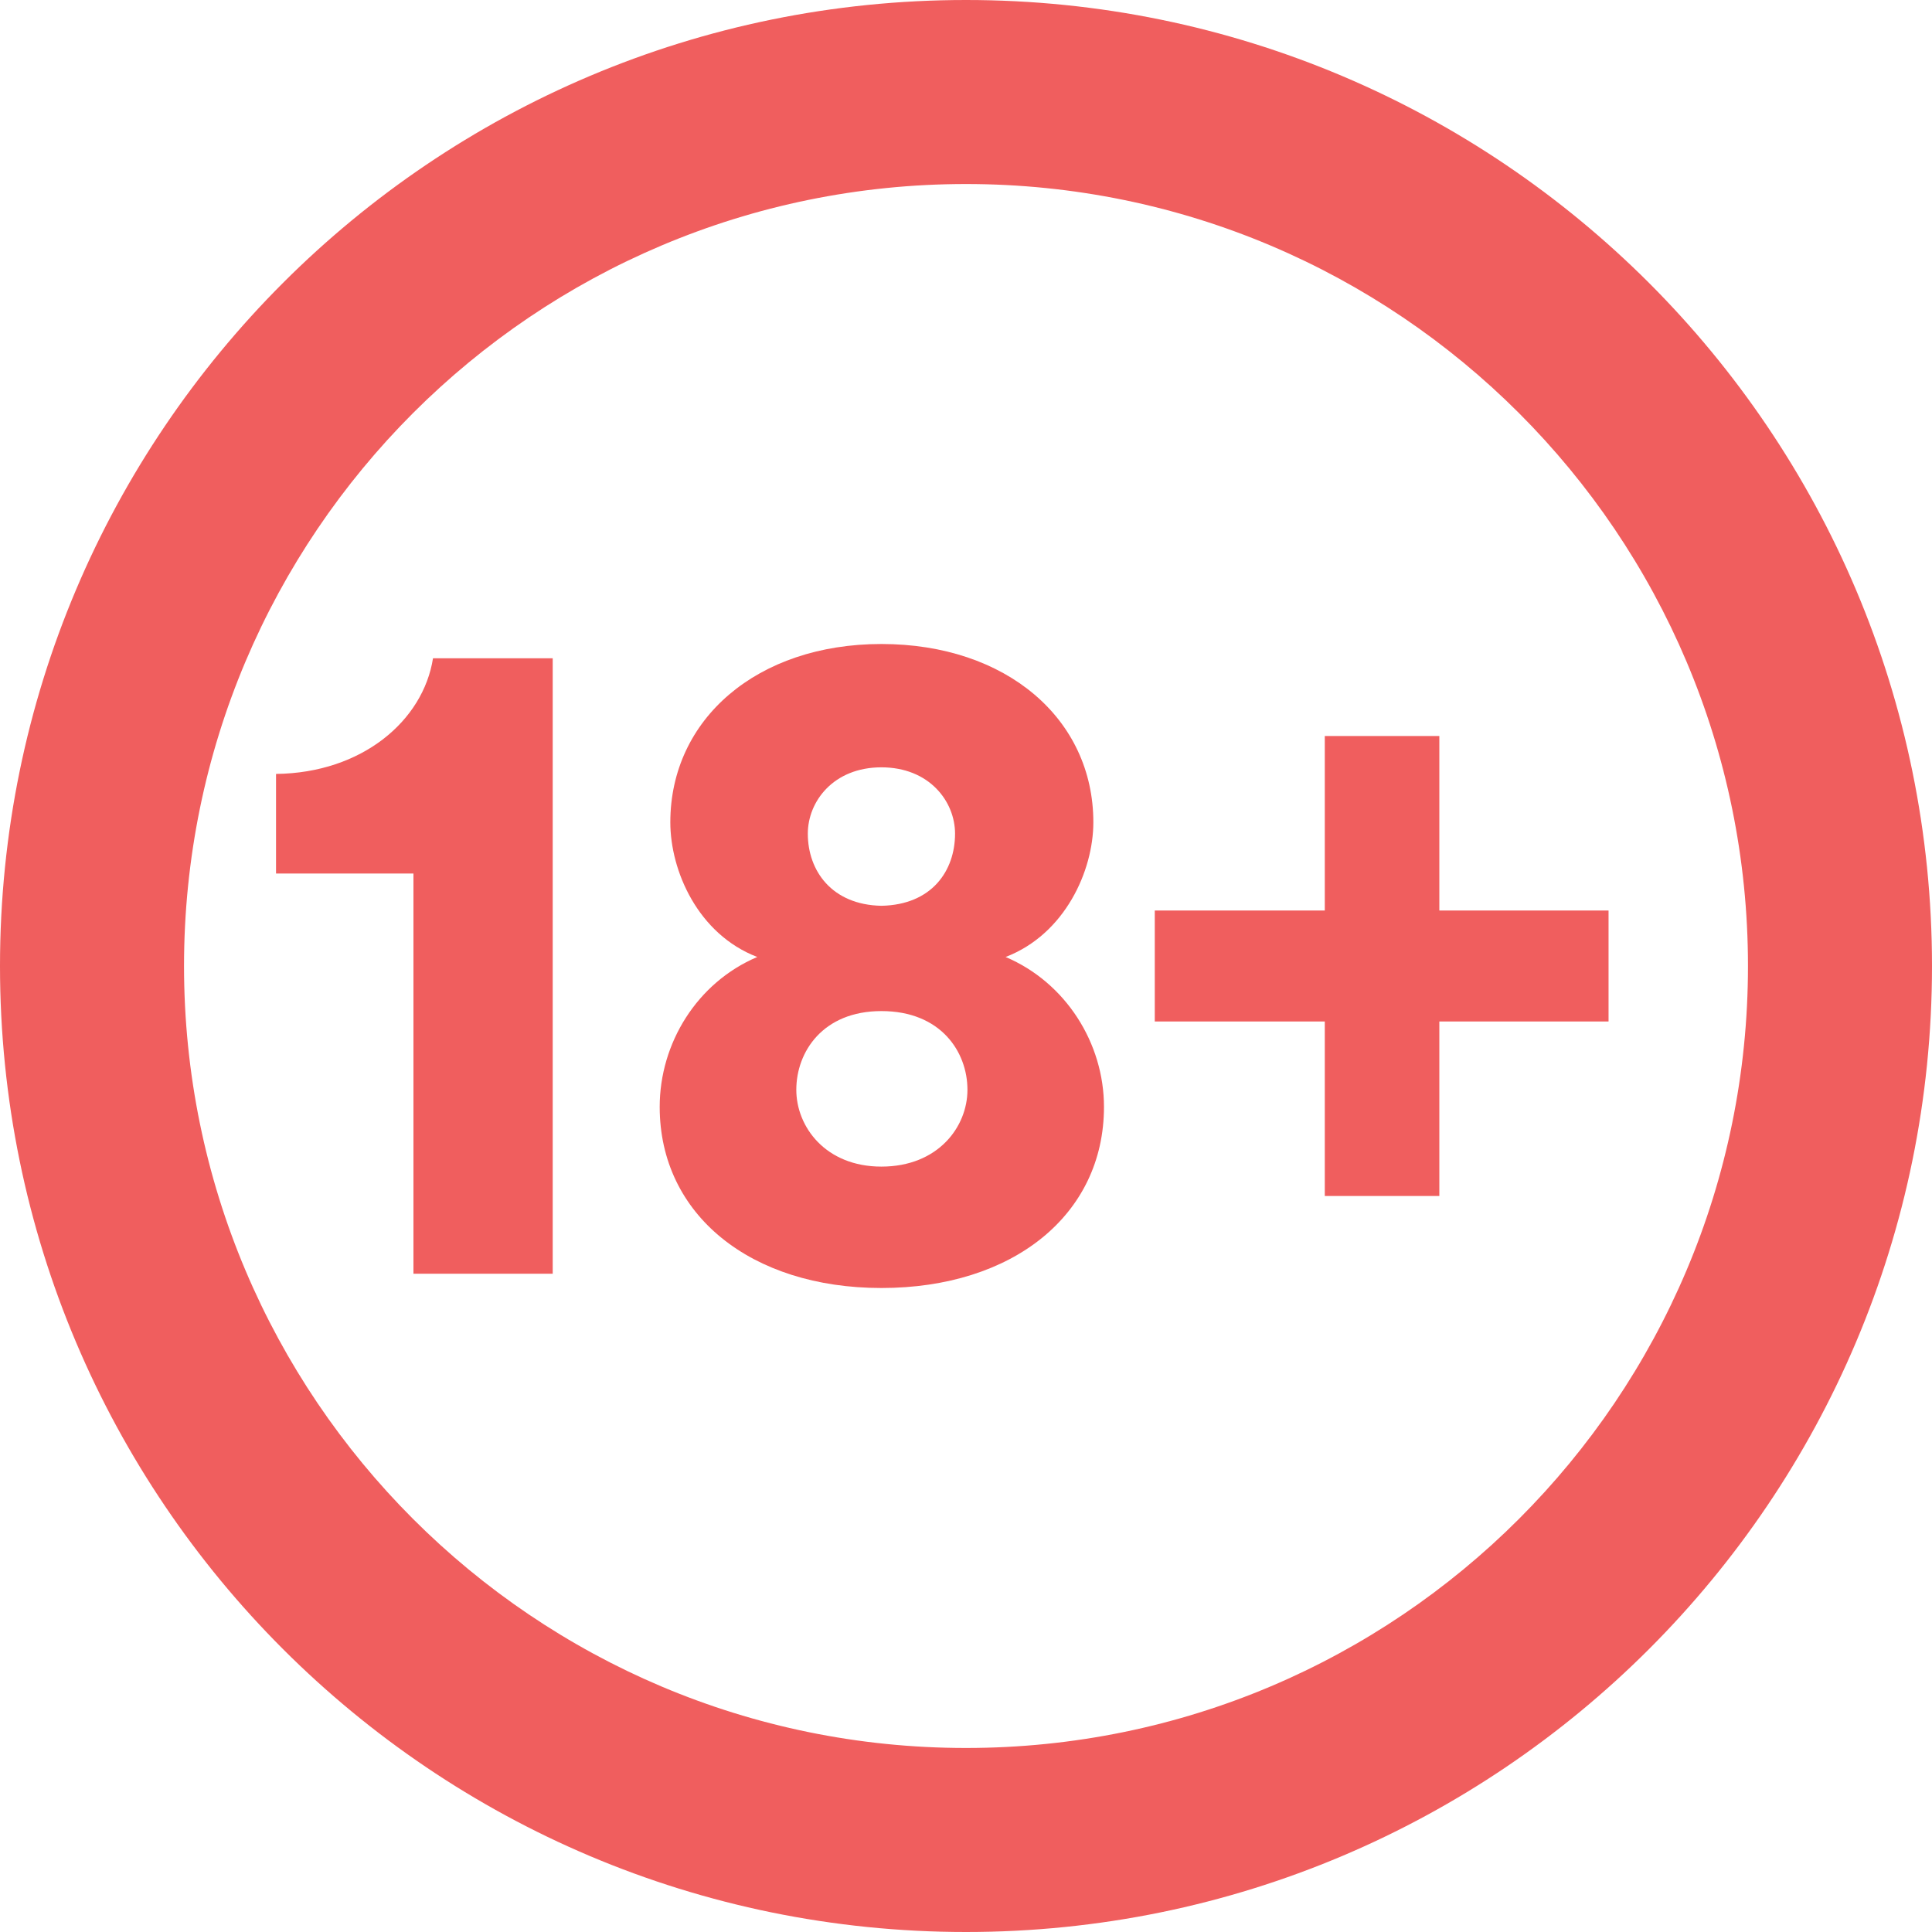
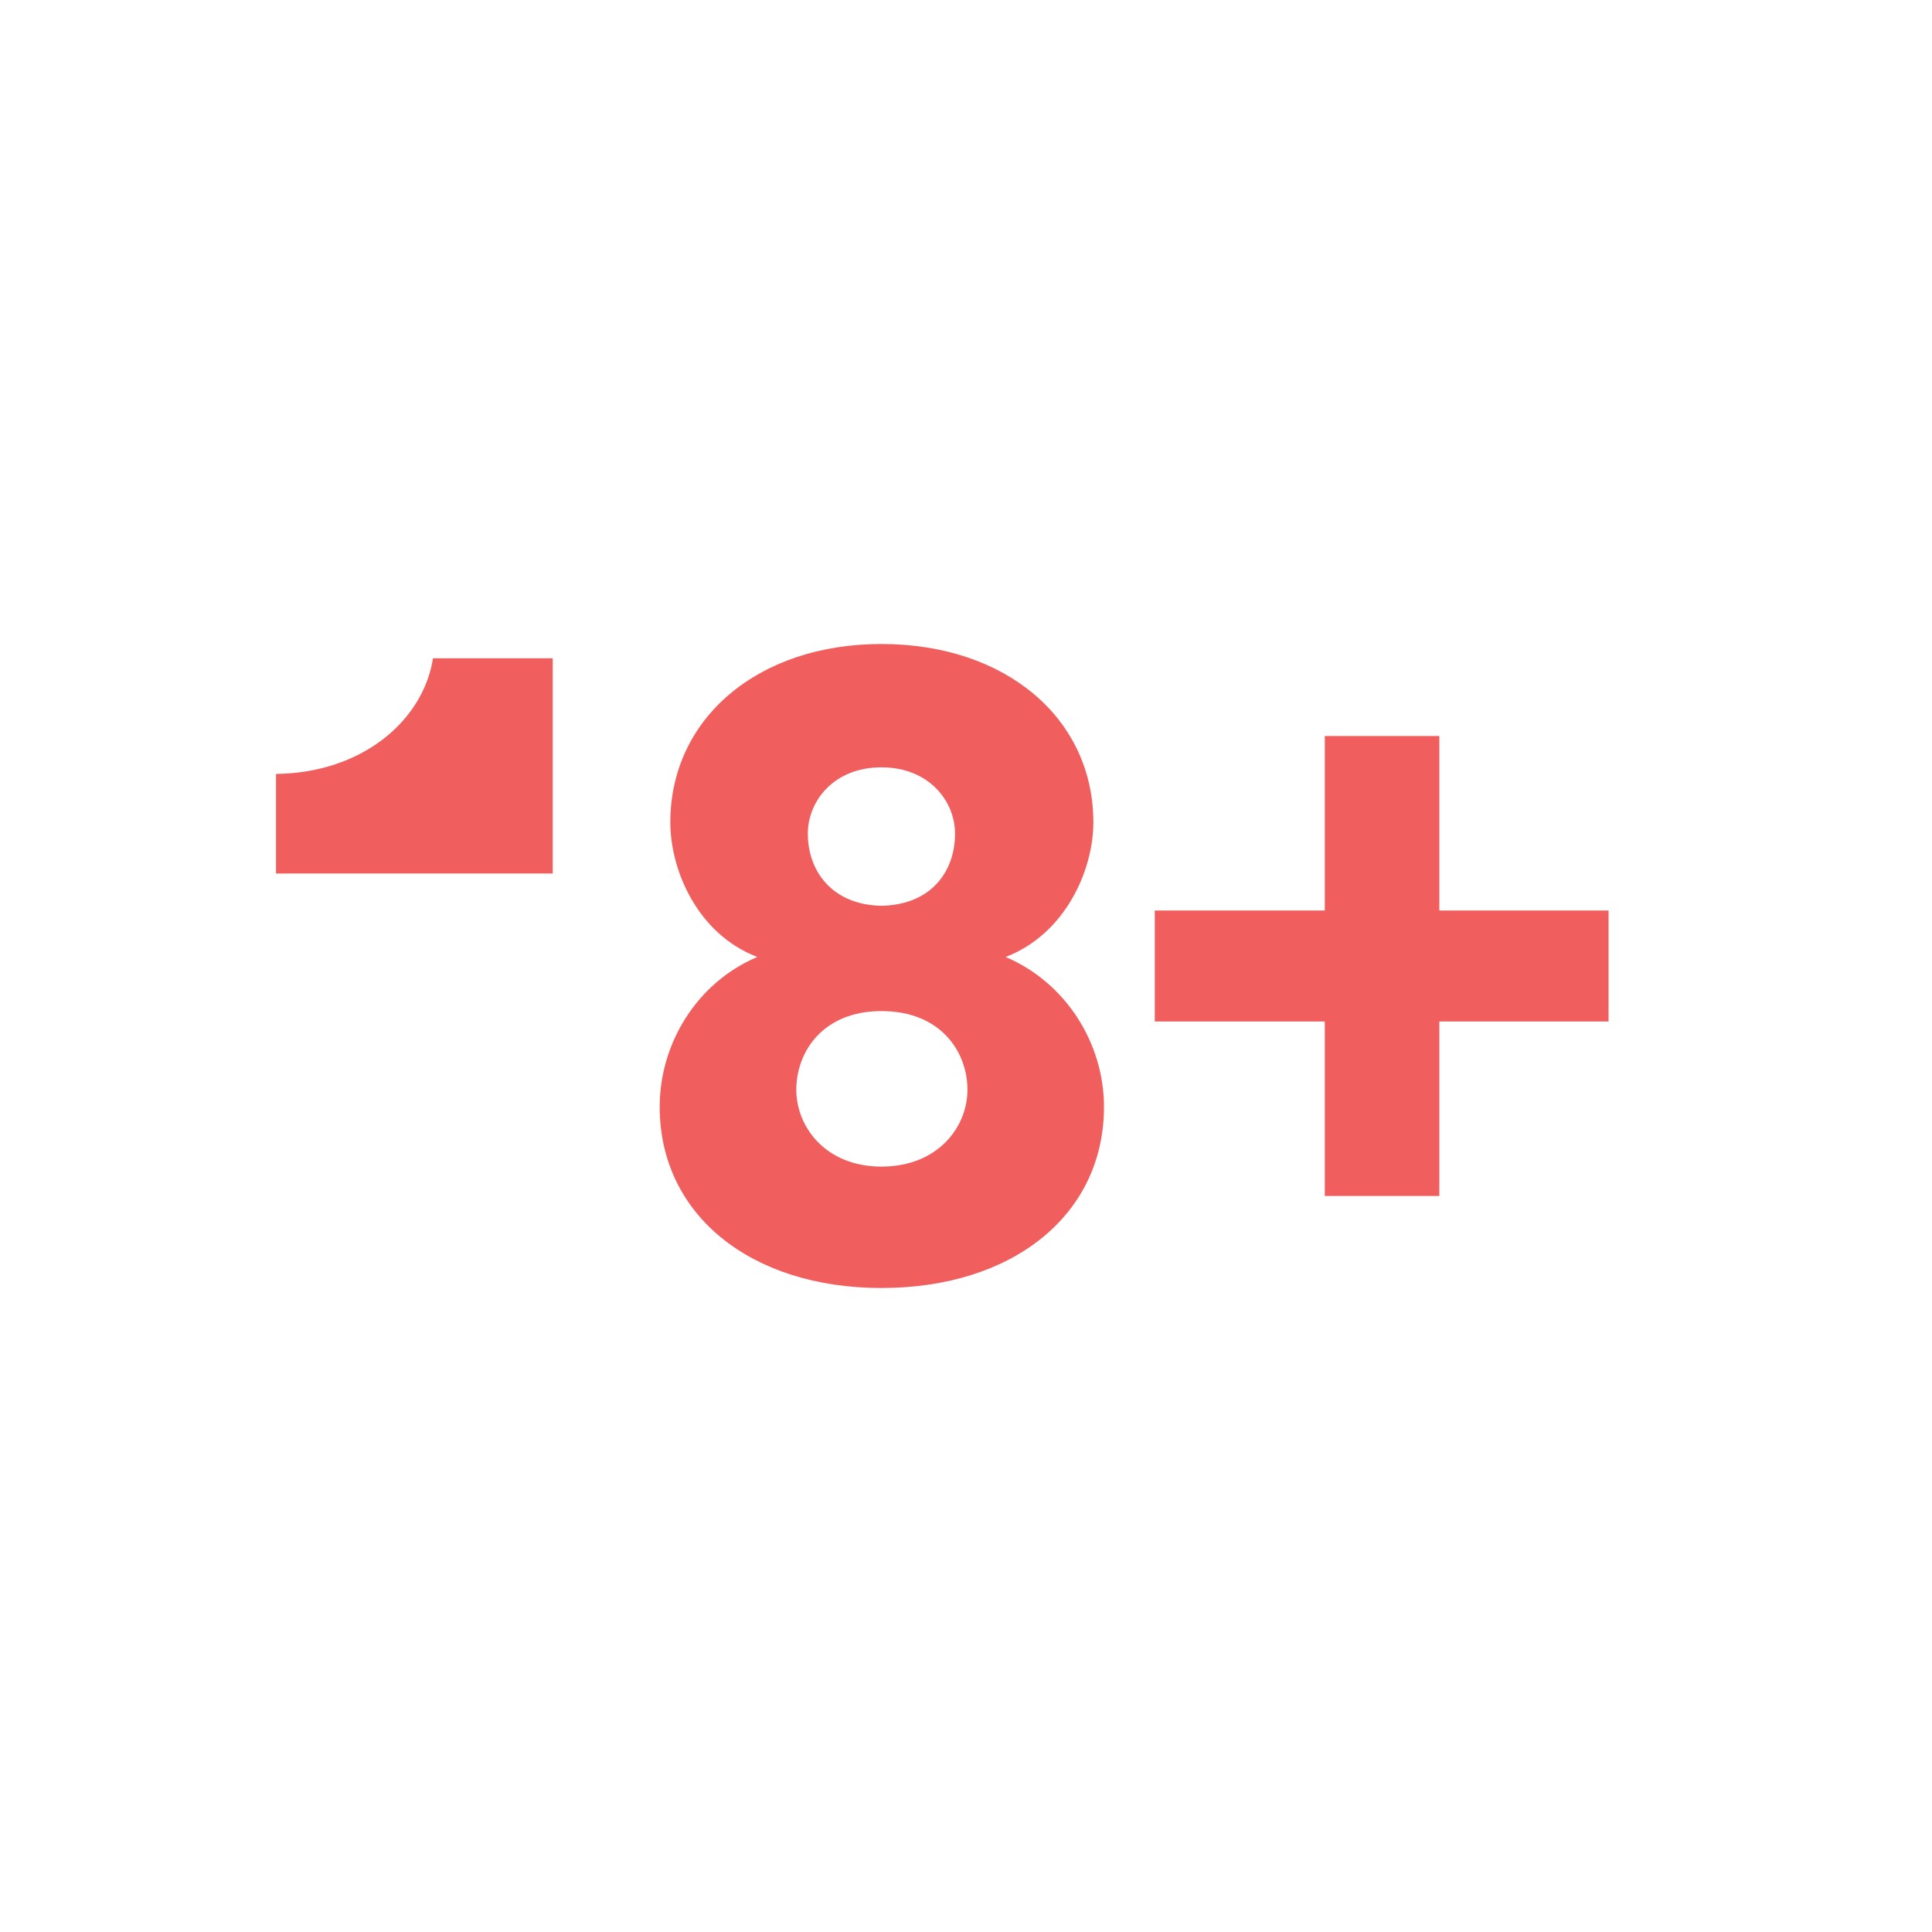
<svg xmlns="http://www.w3.org/2000/svg" width="24" height="24" viewBox="0 0 24 24" fill="none">
-   <path fill-rule="evenodd" clip-rule="evenodd" d="M0 12C0 5.373 5.373 0 12 0C18.627 0 24 5.373 24 12C24 18.627 18.627 24 12 24C5.373 24 0 18.627 0 12ZM12 2.286C6.635 2.286 2.286 6.635 2.286 12C2.286 17.365 6.635 21.714 12 21.714C17.365 21.714 21.714 17.365 21.714 12C21.714 6.635 17.365 2.286 12 2.286Z" fill="#F05E5E" />
-   <path fill-rule="evenodd" clip-rule="evenodd" d="M10.035 10.356C10.035 10.816 10.332 11.24 10.949 11.252C11.577 11.24 11.864 10.816 11.864 10.356C11.864 9.956 11.544 9.532 10.949 9.532C10.354 9.532 10.035 9.956 10.035 10.356ZM9.892 13.538C9.892 13.997 10.255 14.492 10.949 14.492C11.654 14.492 12.018 13.997 12.018 13.538C12.018 13.066 11.687 12.56 10.949 12.56C10.222 12.56 9.892 13.066 9.892 13.538ZM13.714 13.75C13.714 15.093 12.58 16 10.949 16C9.33 16 8.195 15.093 8.195 13.75C8.195 12.96 8.658 12.206 9.407 11.888C8.669 11.605 8.327 10.816 8.327 10.215C8.327 8.931 9.407 8 10.949 8C12.502 8 13.582 8.931 13.582 10.215C13.582 10.816 13.23 11.605 12.492 11.888C13.241 12.206 13.714 12.96 13.714 13.75ZM6.866 8.177V15.823H5.136V10.851H3.429V9.614C4.497 9.602 5.257 8.954 5.379 8.177H6.866ZM14.345 12.689V11.311H16.457V9.143H17.88V11.311H19.982V12.689H17.88V14.857H16.457V12.689H14.345Z" fill="#F05E5E" />
+   <path fill-rule="evenodd" clip-rule="evenodd" d="M10.035 10.356C10.035 10.816 10.332 11.24 10.949 11.252C11.577 11.24 11.864 10.816 11.864 10.356C11.864 9.956 11.544 9.532 10.949 9.532C10.354 9.532 10.035 9.956 10.035 10.356ZM9.892 13.538C9.892 13.997 10.255 14.492 10.949 14.492C11.654 14.492 12.018 13.997 12.018 13.538C12.018 13.066 11.687 12.56 10.949 12.56C10.222 12.56 9.892 13.066 9.892 13.538ZM13.714 13.75C13.714 15.093 12.58 16 10.949 16C9.33 16 8.195 15.093 8.195 13.75C8.195 12.96 8.658 12.206 9.407 11.888C8.669 11.605 8.327 10.816 8.327 10.215C8.327 8.931 9.407 8 10.949 8C12.502 8 13.582 8.931 13.582 10.215C13.582 10.816 13.23 11.605 12.492 11.888C13.241 12.206 13.714 12.96 13.714 13.75ZM6.866 8.177V15.823V10.851H3.429V9.614C4.497 9.602 5.257 8.954 5.379 8.177H6.866ZM14.345 12.689V11.311H16.457V9.143H17.88V11.311H19.982V12.689H17.88V14.857H16.457V12.689H14.345Z" fill="#F05E5E" />
</svg>